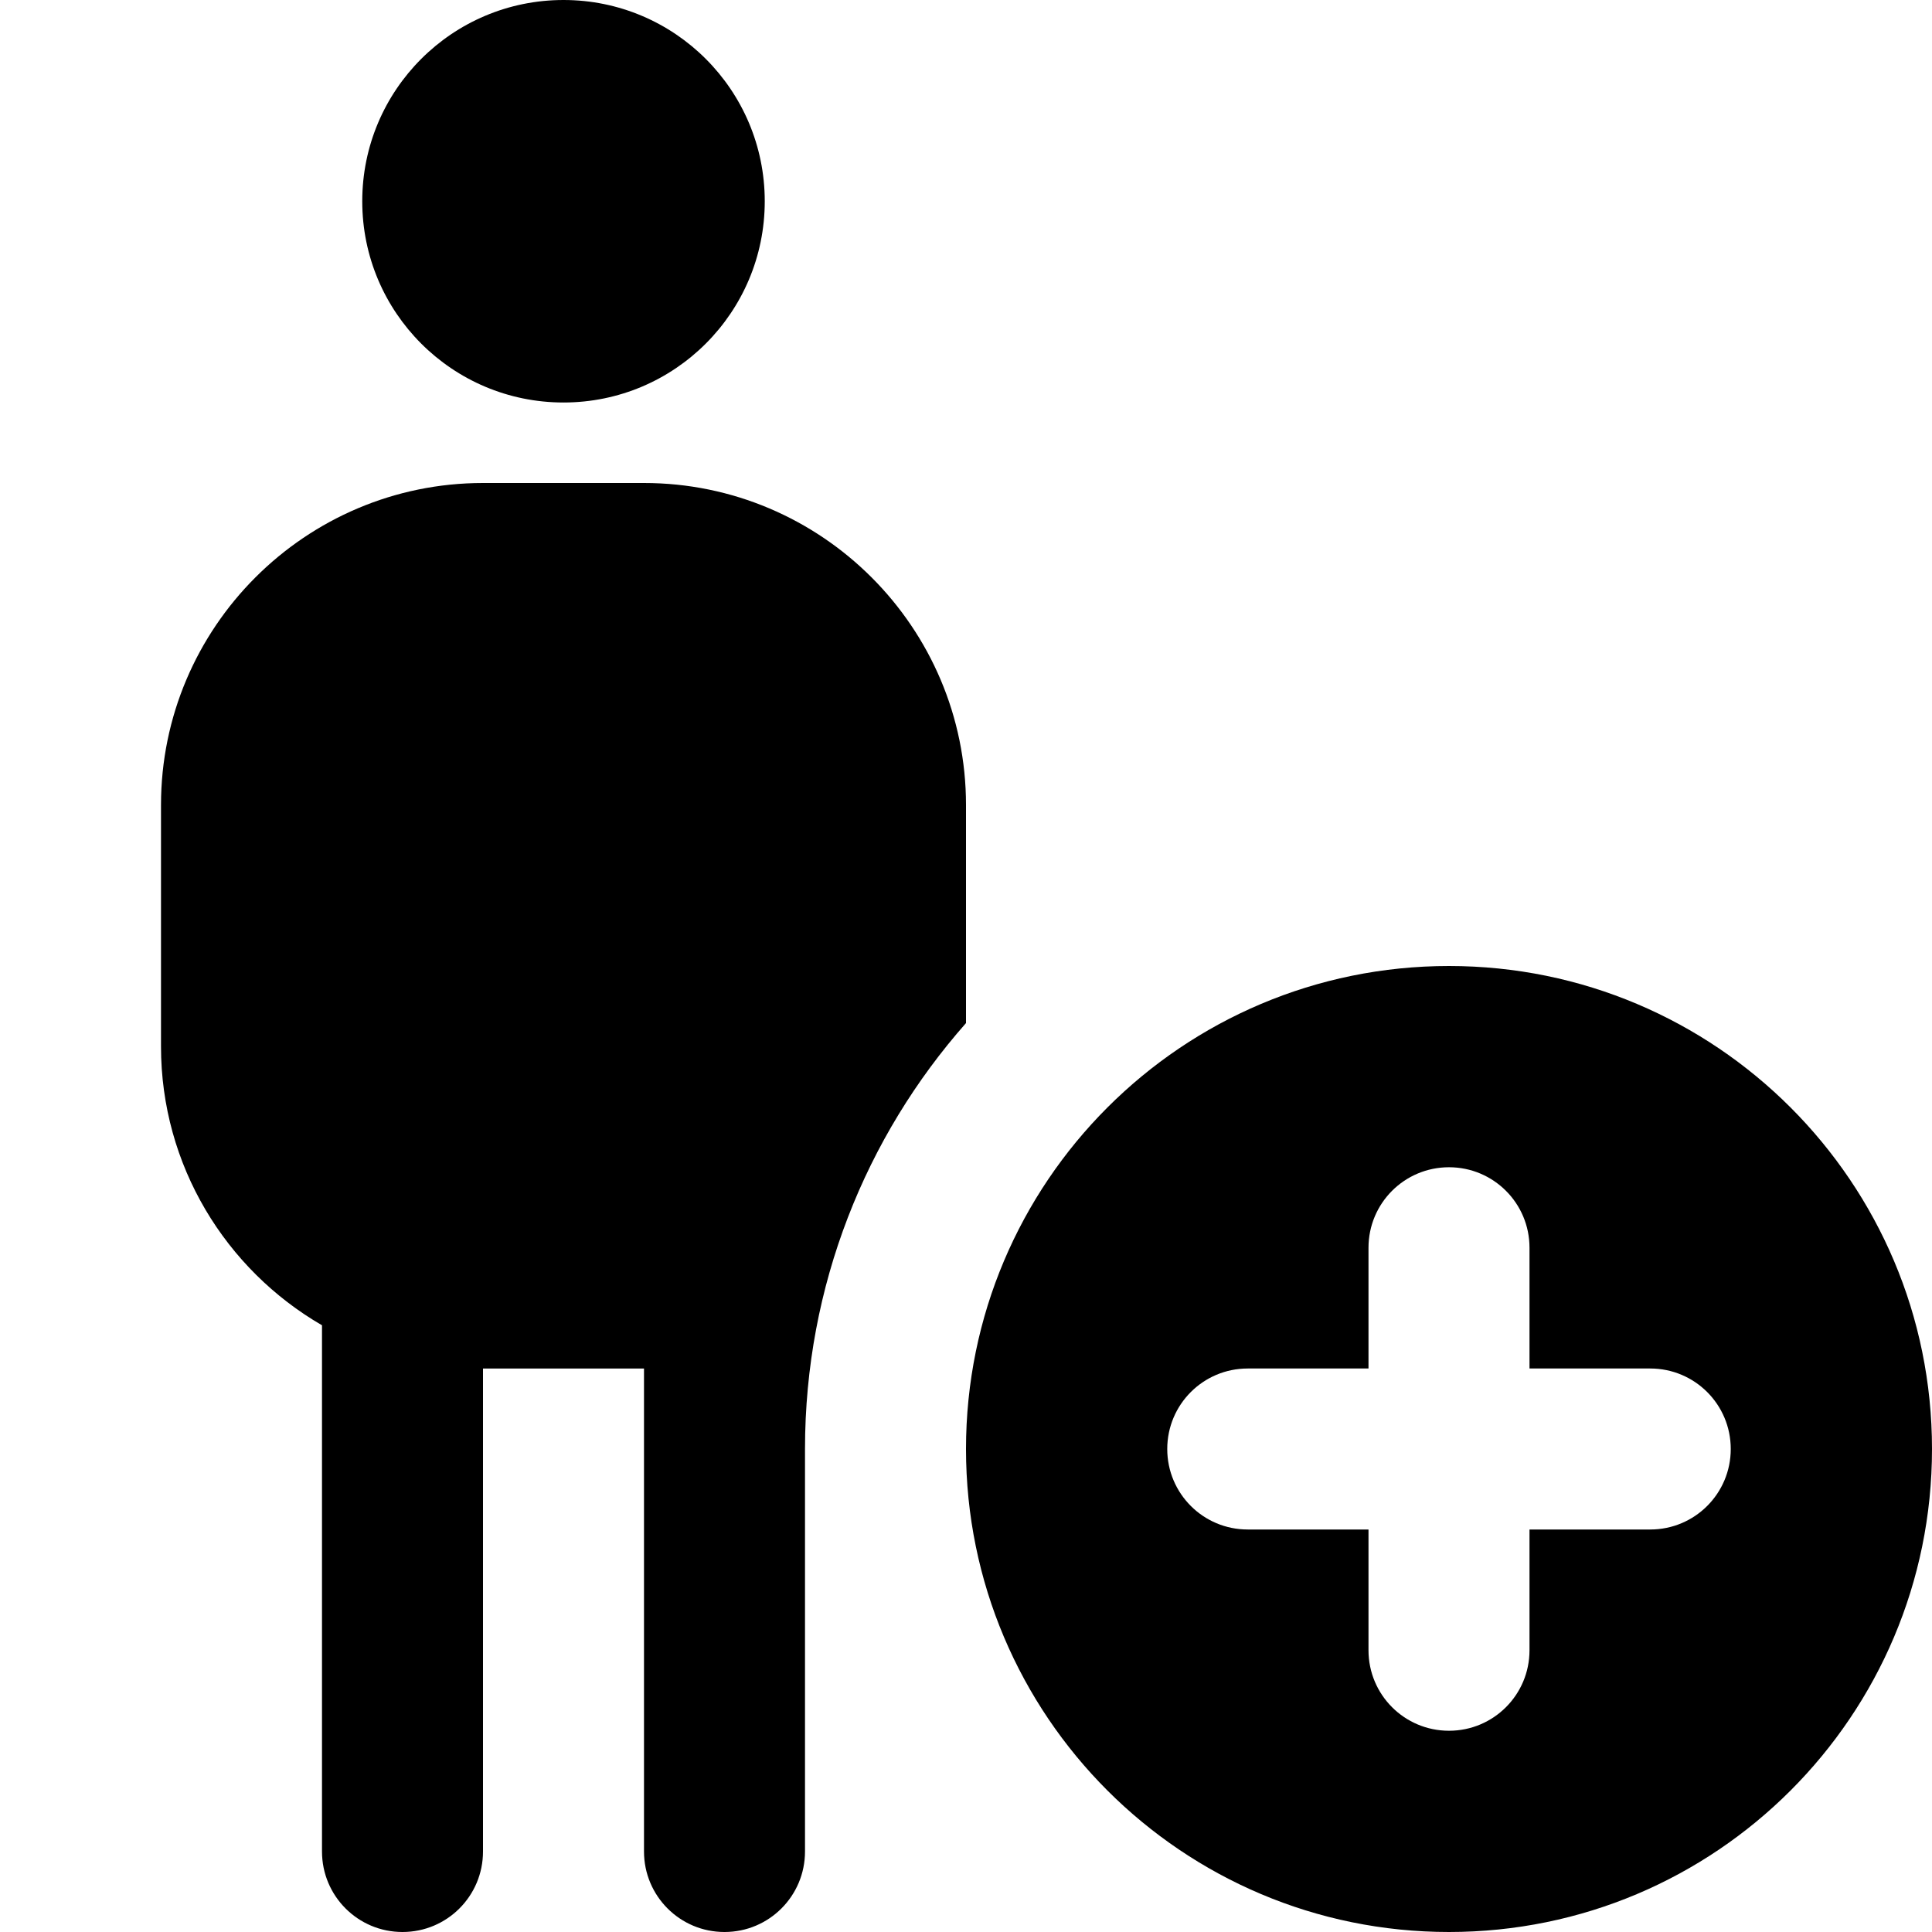
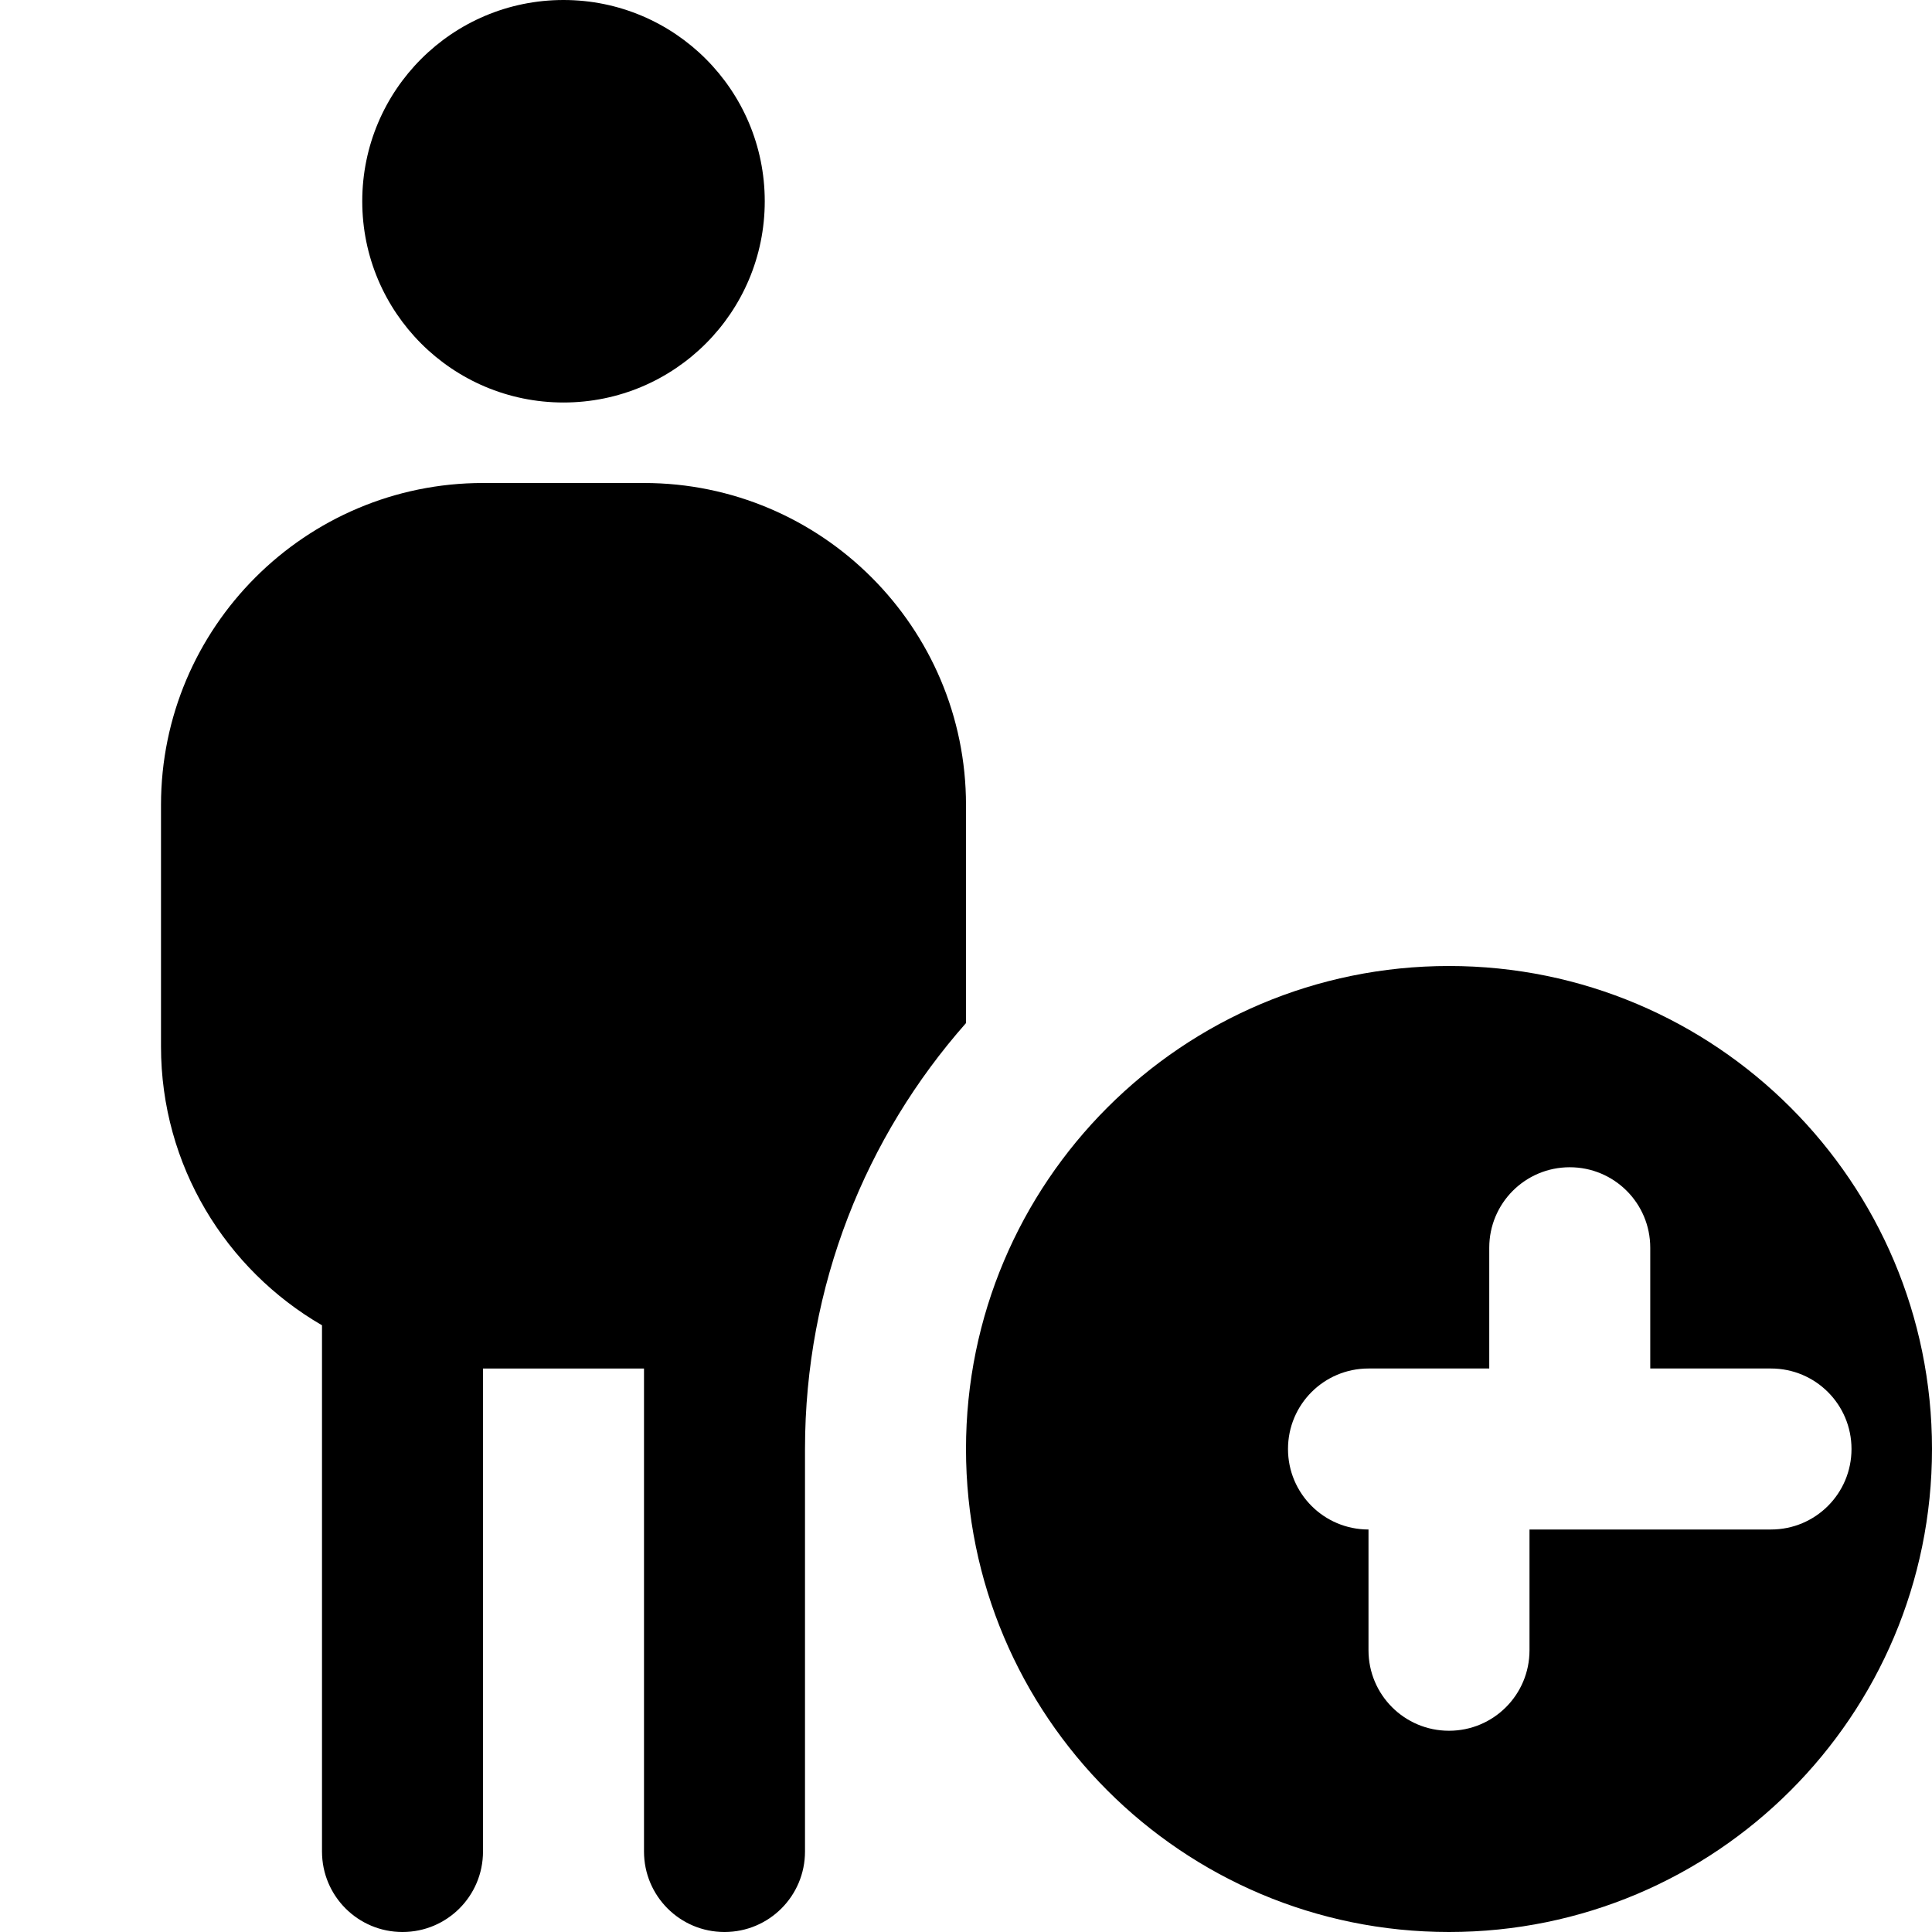
<svg xmlns="http://www.w3.org/2000/svg" id="Layer_1" data-name="Layer 1" viewBox="0 0 24 24">
-   <path d="m18,12c-3.314,0-6,2.686-6,6s2.686,6,6,6,6-2.686,6-6-2.686-6-6-6Zm2.5,7h-1.5v1.5c0,.553-.447,1-1,1s-1-.447-1-1v-1.5h-1.5c-.553,0-1-.447-1-1s.447-1,1-1h1.5v-1.5c0-.553.447-1,1-1s1,.447,1,1v1.5h1.5c.553,0,1,.447,1,1s-.447,1-1,1ZM4.5,2.5c0-1.381,1.119-2.5,2.5-2.5s2.5,1.119,2.5,2.5-1.119,2.5-2.5,2.5-2.5-1.119-2.5-2.5Zm7.5,7.5c0-2.206-1.794-4-4-4h-2c-2.206,0-4,1.794-4,4v3c0,1.478.805,2.771,2,3.463v6.537c0,.553.447,1,1,1s1-.447,1-1v-6h2v6c0,.553.447,1,1,1s1-.447,1-1v-5c0-2.029.755-3.881,2-5.291v-2.709Z" />
+   <path d="m18,12c-3.314,0-6,2.686-6,6s2.686,6,6,6,6-2.686,6-6-2.686-6-6-6Zm2.5,7h-1.5v1.5c0,.553-.447,1-1,1s-1-.447-1-1v-1.5c-.553,0-1-.447-1-1s.447-1,1-1h1.5v-1.5c0-.553.447-1,1-1s1,.447,1,1v1.5h1.5c.553,0,1,.447,1,1s-.447,1-1,1ZM4.5,2.5c0-1.381,1.119-2.5,2.5-2.5s2.5,1.119,2.5,2.5-1.119,2.5-2.5,2.5-2.5-1.119-2.5-2.5Zm7.5,7.5c0-2.206-1.794-4-4-4h-2c-2.206,0-4,1.794-4,4v3c0,1.478.805,2.771,2,3.463v6.537c0,.553.447,1,1,1s1-.447,1-1v-6h2v6c0,.553.447,1,1,1s1-.447,1-1v-5c0-2.029.755-3.881,2-5.291v-2.709Z" />
</svg>